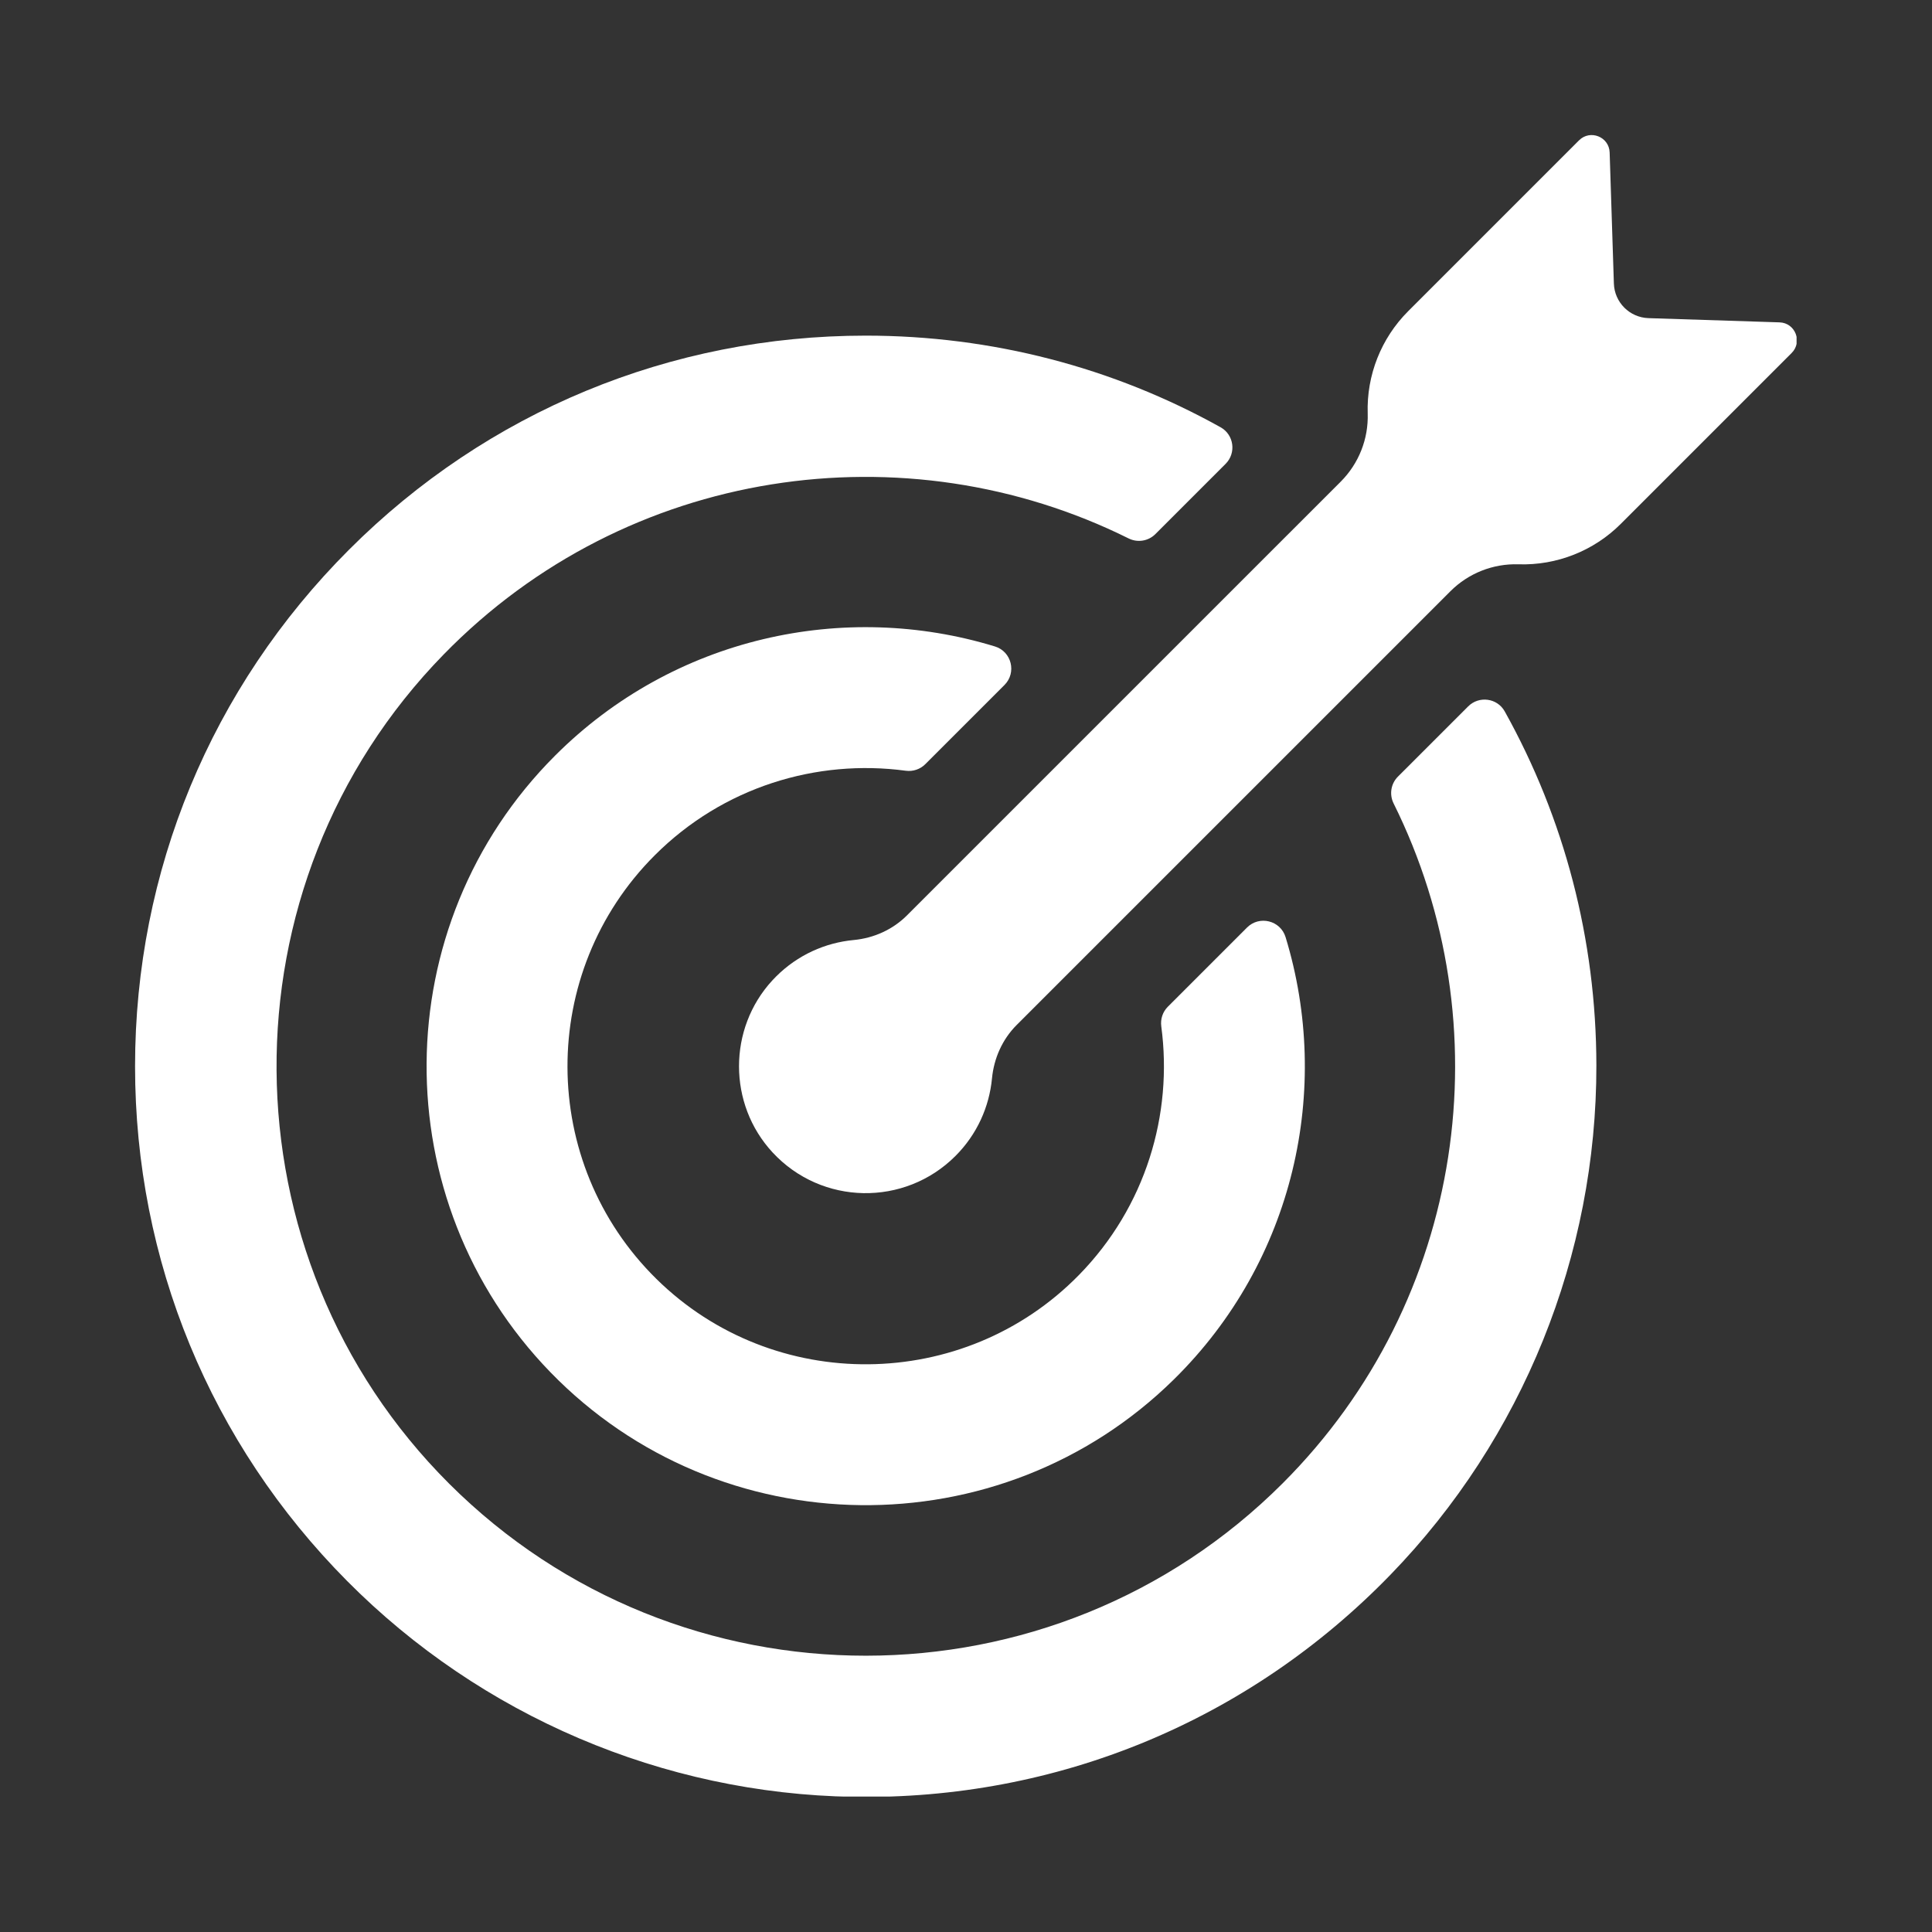
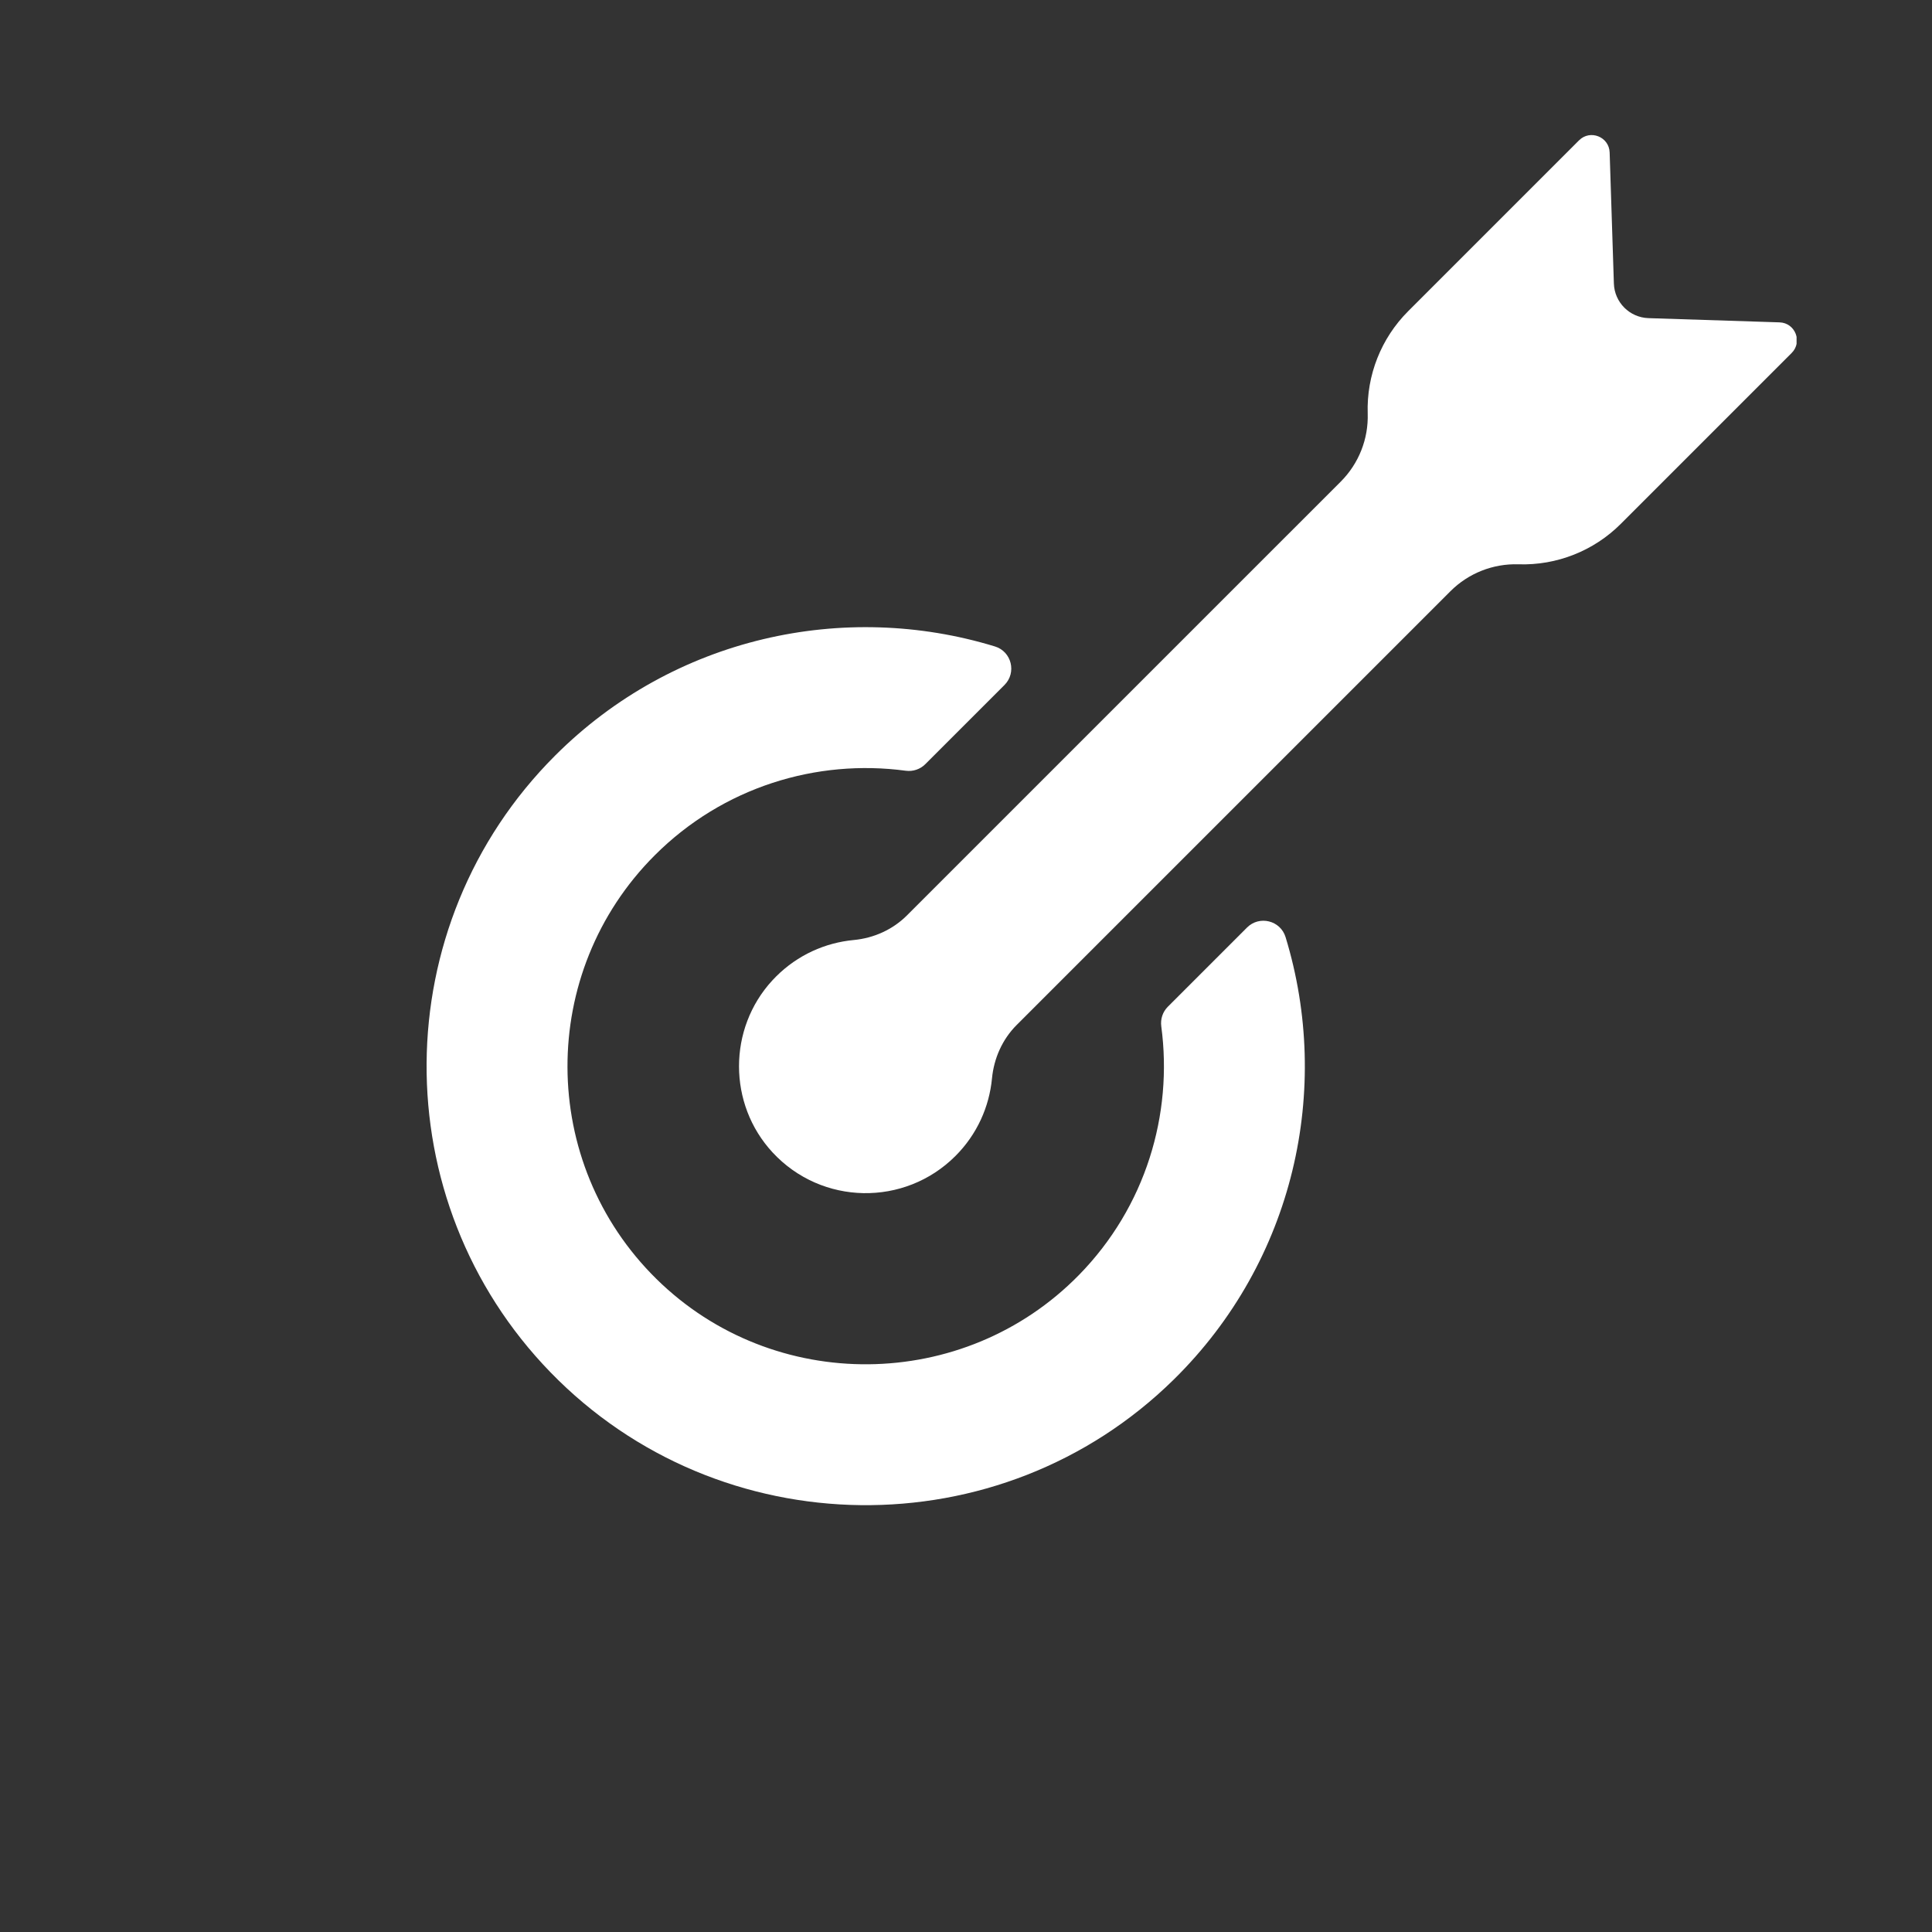
<svg xmlns="http://www.w3.org/2000/svg" width="1000" zoomAndPan="magnify" viewBox="0 0 750 750" height="1000" preserveAspectRatio="xMidYMid meet" version="1.0">
  <rect x="0" y="0" width="750" height="750" fill="#333333" stroke="none" />
  <defs>
    <clipPath id="5a6a6c27ed">
-       <path d="M 52.43 130 L 620 130 L 620 697.43 L 52.43 697.43 Z M 52.43 130 " clip-rule="nonzero" />
-     </clipPath>
+       </clipPath>
    <clipPath id="b916bfc574">
      <path d="M 286 52.43 L 697.43 52.43 L 697.43 464 L 286 464 Z M 286 52.43 " clip-rule="nonzero" />
    </clipPath>
  </defs>
  <g clip-path="url(#5a6a6c27ed)">
    <path fill="#ffffff" d="M 497.945 575.801 C 408.746 665 263.652 665.055 174.383 575.984 C 85.875 487.668 84.883 343.555 172.215 254.074 C 243.488 181.047 351.668 166.039 438.133 209.02 C 441.598 210.742 445.773 210.074 448.512 207.34 L 475.781 180.066 C 479.988 175.855 479.031 168.766 473.832 165.867 C 432.176 142.652 385.078 130.293 336.07 130.293 C 260.309 130.293 189.078 159.793 135.512 213.367 C 81.934 266.938 52.43 338.172 52.43 413.934 C 52.43 489.34 81.664 560.262 134.762 613.75 C 186.77 666.133 257.395 696.305 331.203 697.531 C 410.277 698.852 484.738 668.062 539.785 611.301 C 591.105 558.379 619.812 487.262 619.711 413.543 C 619.648 364.672 607.293 317.711 584.129 276.156 C 581.234 270.961 574.145 270.016 569.938 274.227 L 542.668 301.492 C 539.926 304.23 539.27 308.414 540.996 311.887 C 583.566 397.543 569.223 504.523 497.945 575.801 " fill-opacity="1" fill-rule="nonzero" />
  </g>
  <path fill="#ffffff" d="M 215.477 293.336 C 149.578 359.23 148.984 466.078 213.691 532.719 C 279.363 600.352 388.363 601.668 455.602 535.59 C 502.574 489.418 517.062 422.66 499.059 363.793 C 497.074 357.305 488.887 355.273 484.094 360.07 L 453.352 390.812 C 451.355 392.805 450.43 395.617 450.805 398.41 C 455.391 432.617 444.746 468.5 418.855 494.945 C 374.199 540.559 300.293 541.262 254.809 496.473 C 209.008 451.367 208.793 377.406 254.168 332.031 C 280.703 305.496 317.012 294.555 351.613 299.199 C 354.398 299.574 357.199 298.648 359.188 296.66 L 389.938 265.914 C 394.723 261.129 392.715 252.934 386.242 250.957 C 327.816 233.074 261.613 247.203 215.477 293.336 " fill-opacity="1" fill-rule="nonzero" />
  <g clip-path="url(#b916bfc574)">
    <path fill="#ffffff" d="M 639.945 123.5 C 632.621 123.266 626.738 117.383 626.504 110.059 L 624.863 59.188 C 624.664 53.094 617.285 50.172 612.973 54.484 L 546.641 120.816 C 536.145 131.312 530.461 145.688 530.941 160.527 C 531.258 170.402 527.473 179.965 520.488 186.953 L 352.102 355.336 C 346.555 360.887 339.203 364.18 331.391 364.918 C 320.387 365.953 309.676 370.684 301.246 379.109 C 300.762 379.594 300.289 380.082 299.82 380.594 C 282.551 399.332 282.578 428.629 299.883 447.336 C 318.977 467.98 351.199 468.453 370.895 448.758 C 379.309 440.348 384.035 429.645 385.086 418.66 C 385.832 410.836 389.109 403.461 394.668 397.898 L 563.051 229.516 C 570.035 222.531 579.602 218.746 589.477 219.062 C 604.32 219.543 618.691 213.863 629.191 203.363 L 695.516 137.031 C 699.832 132.719 696.914 125.34 690.82 125.141 L 639.945 123.5 " fill-opacity="1" fill-rule="nonzero" />
  </g>
</svg>